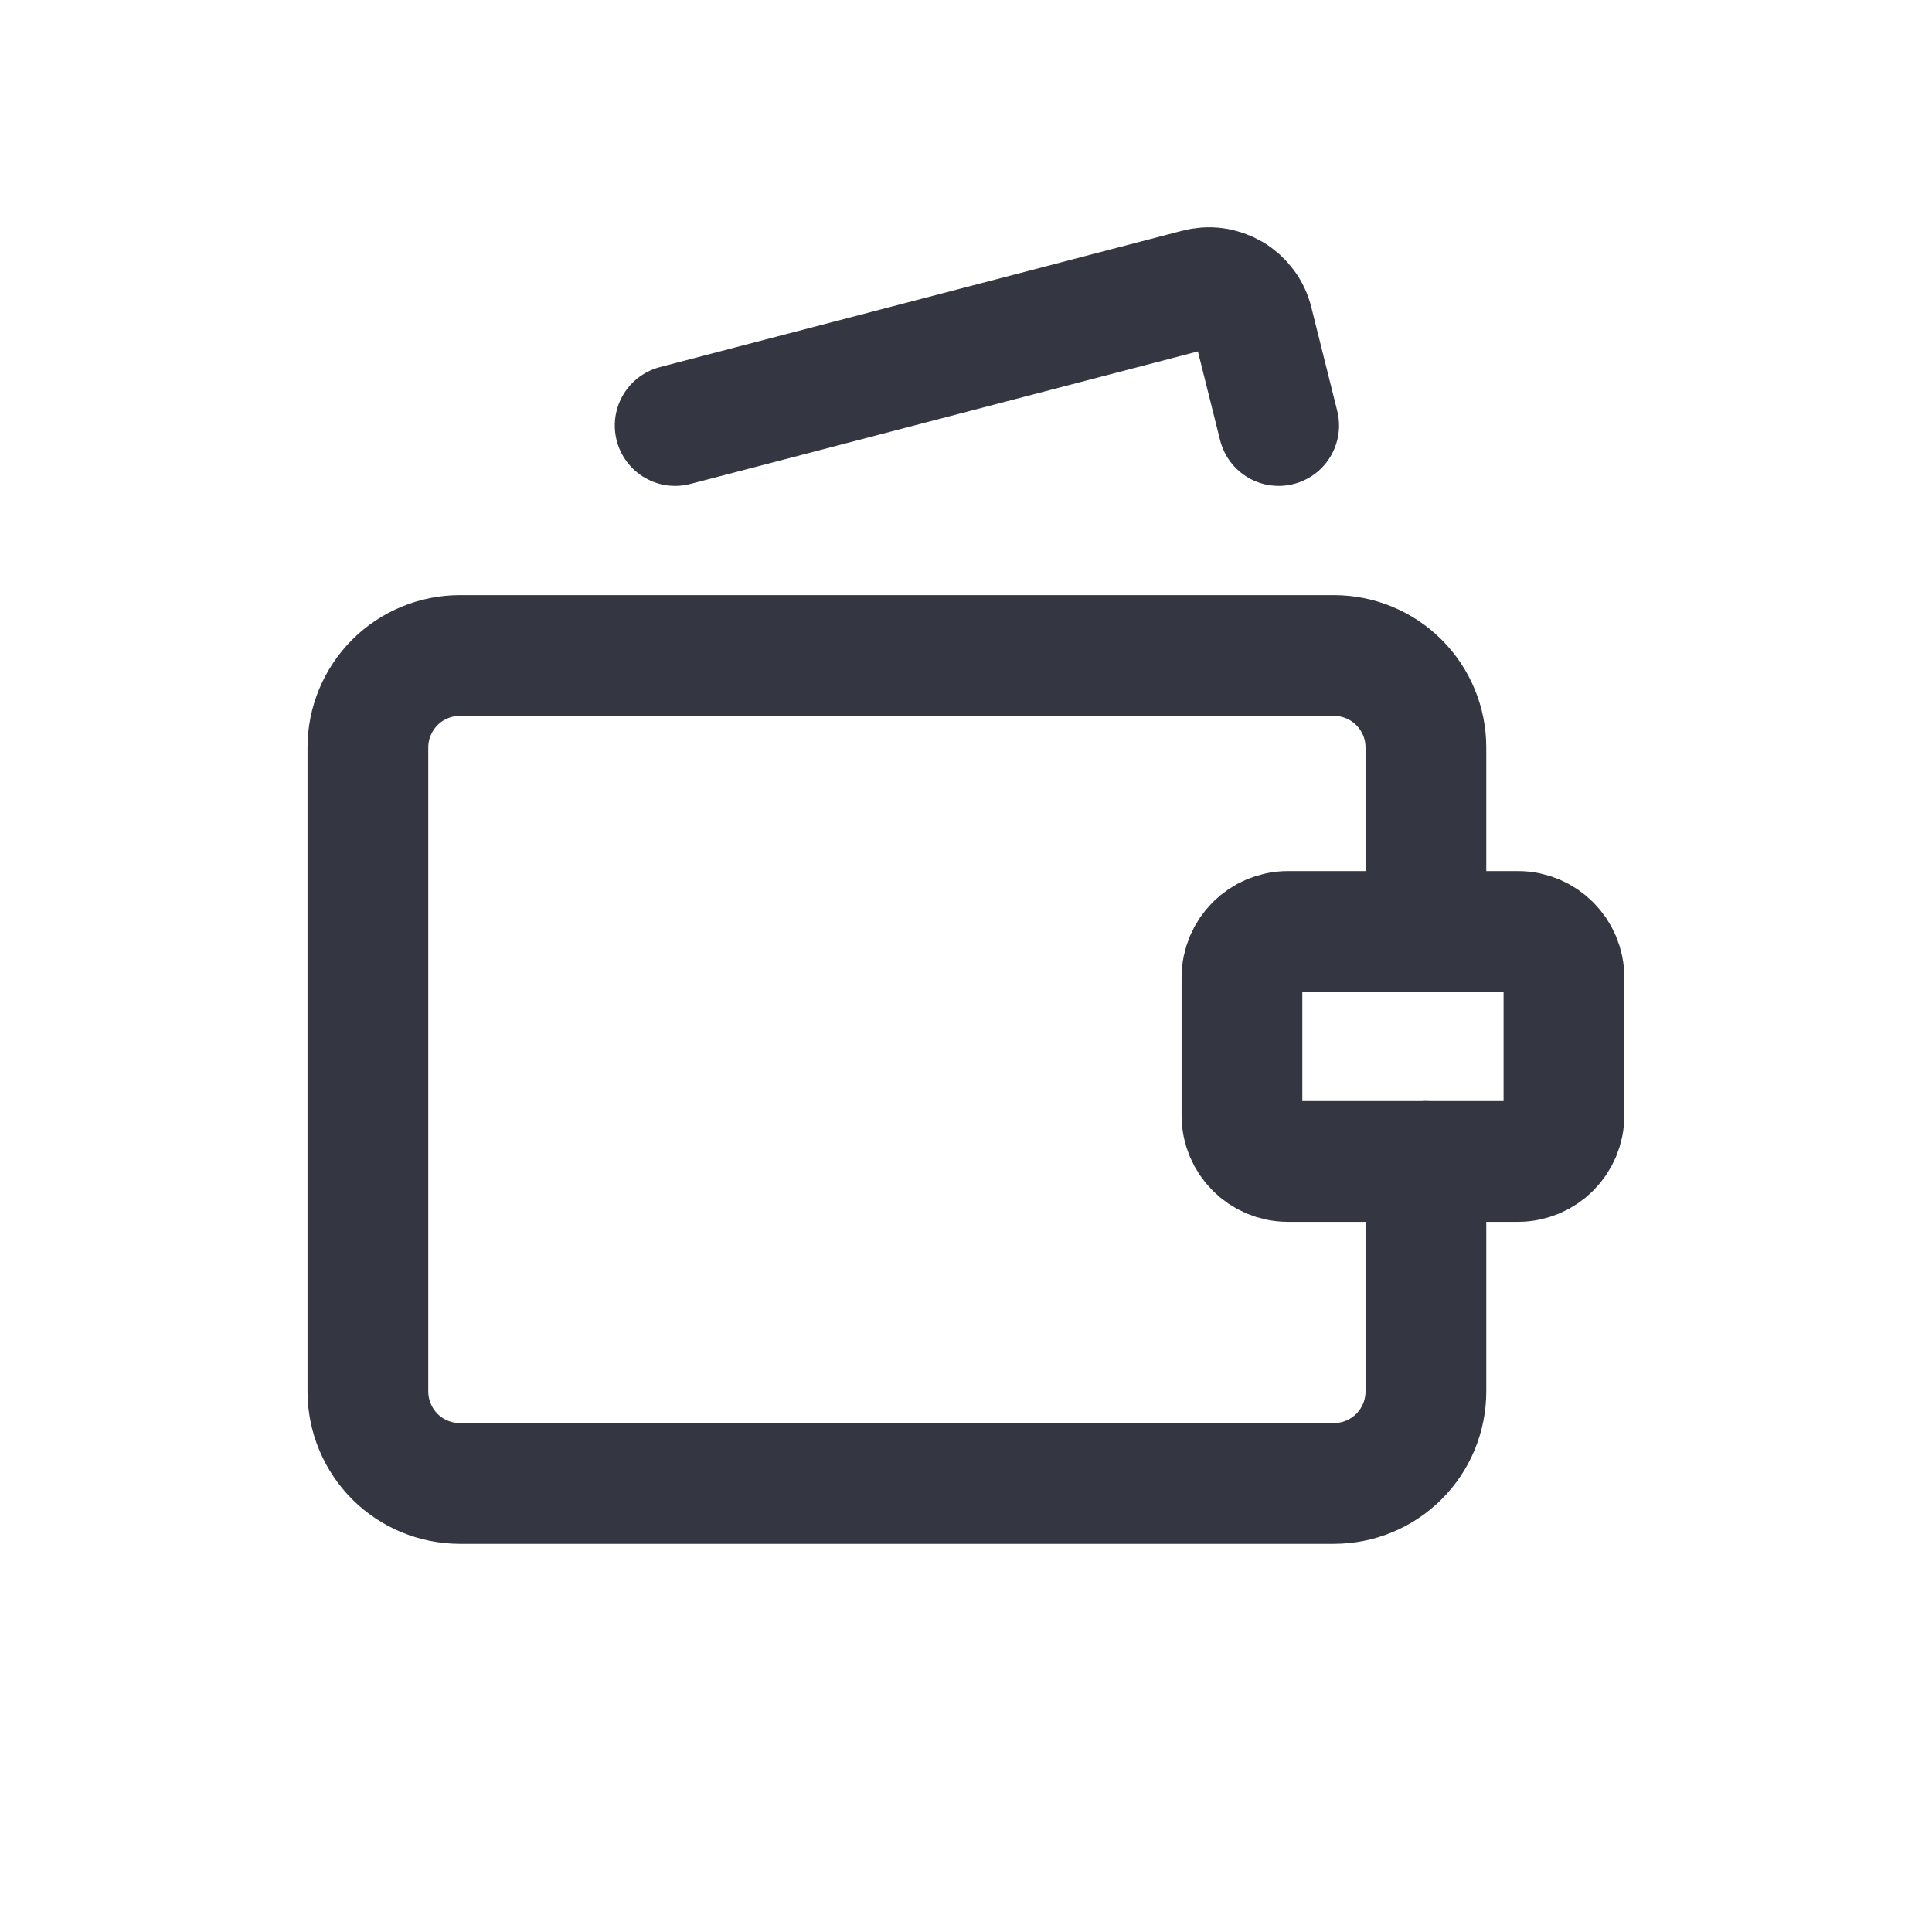
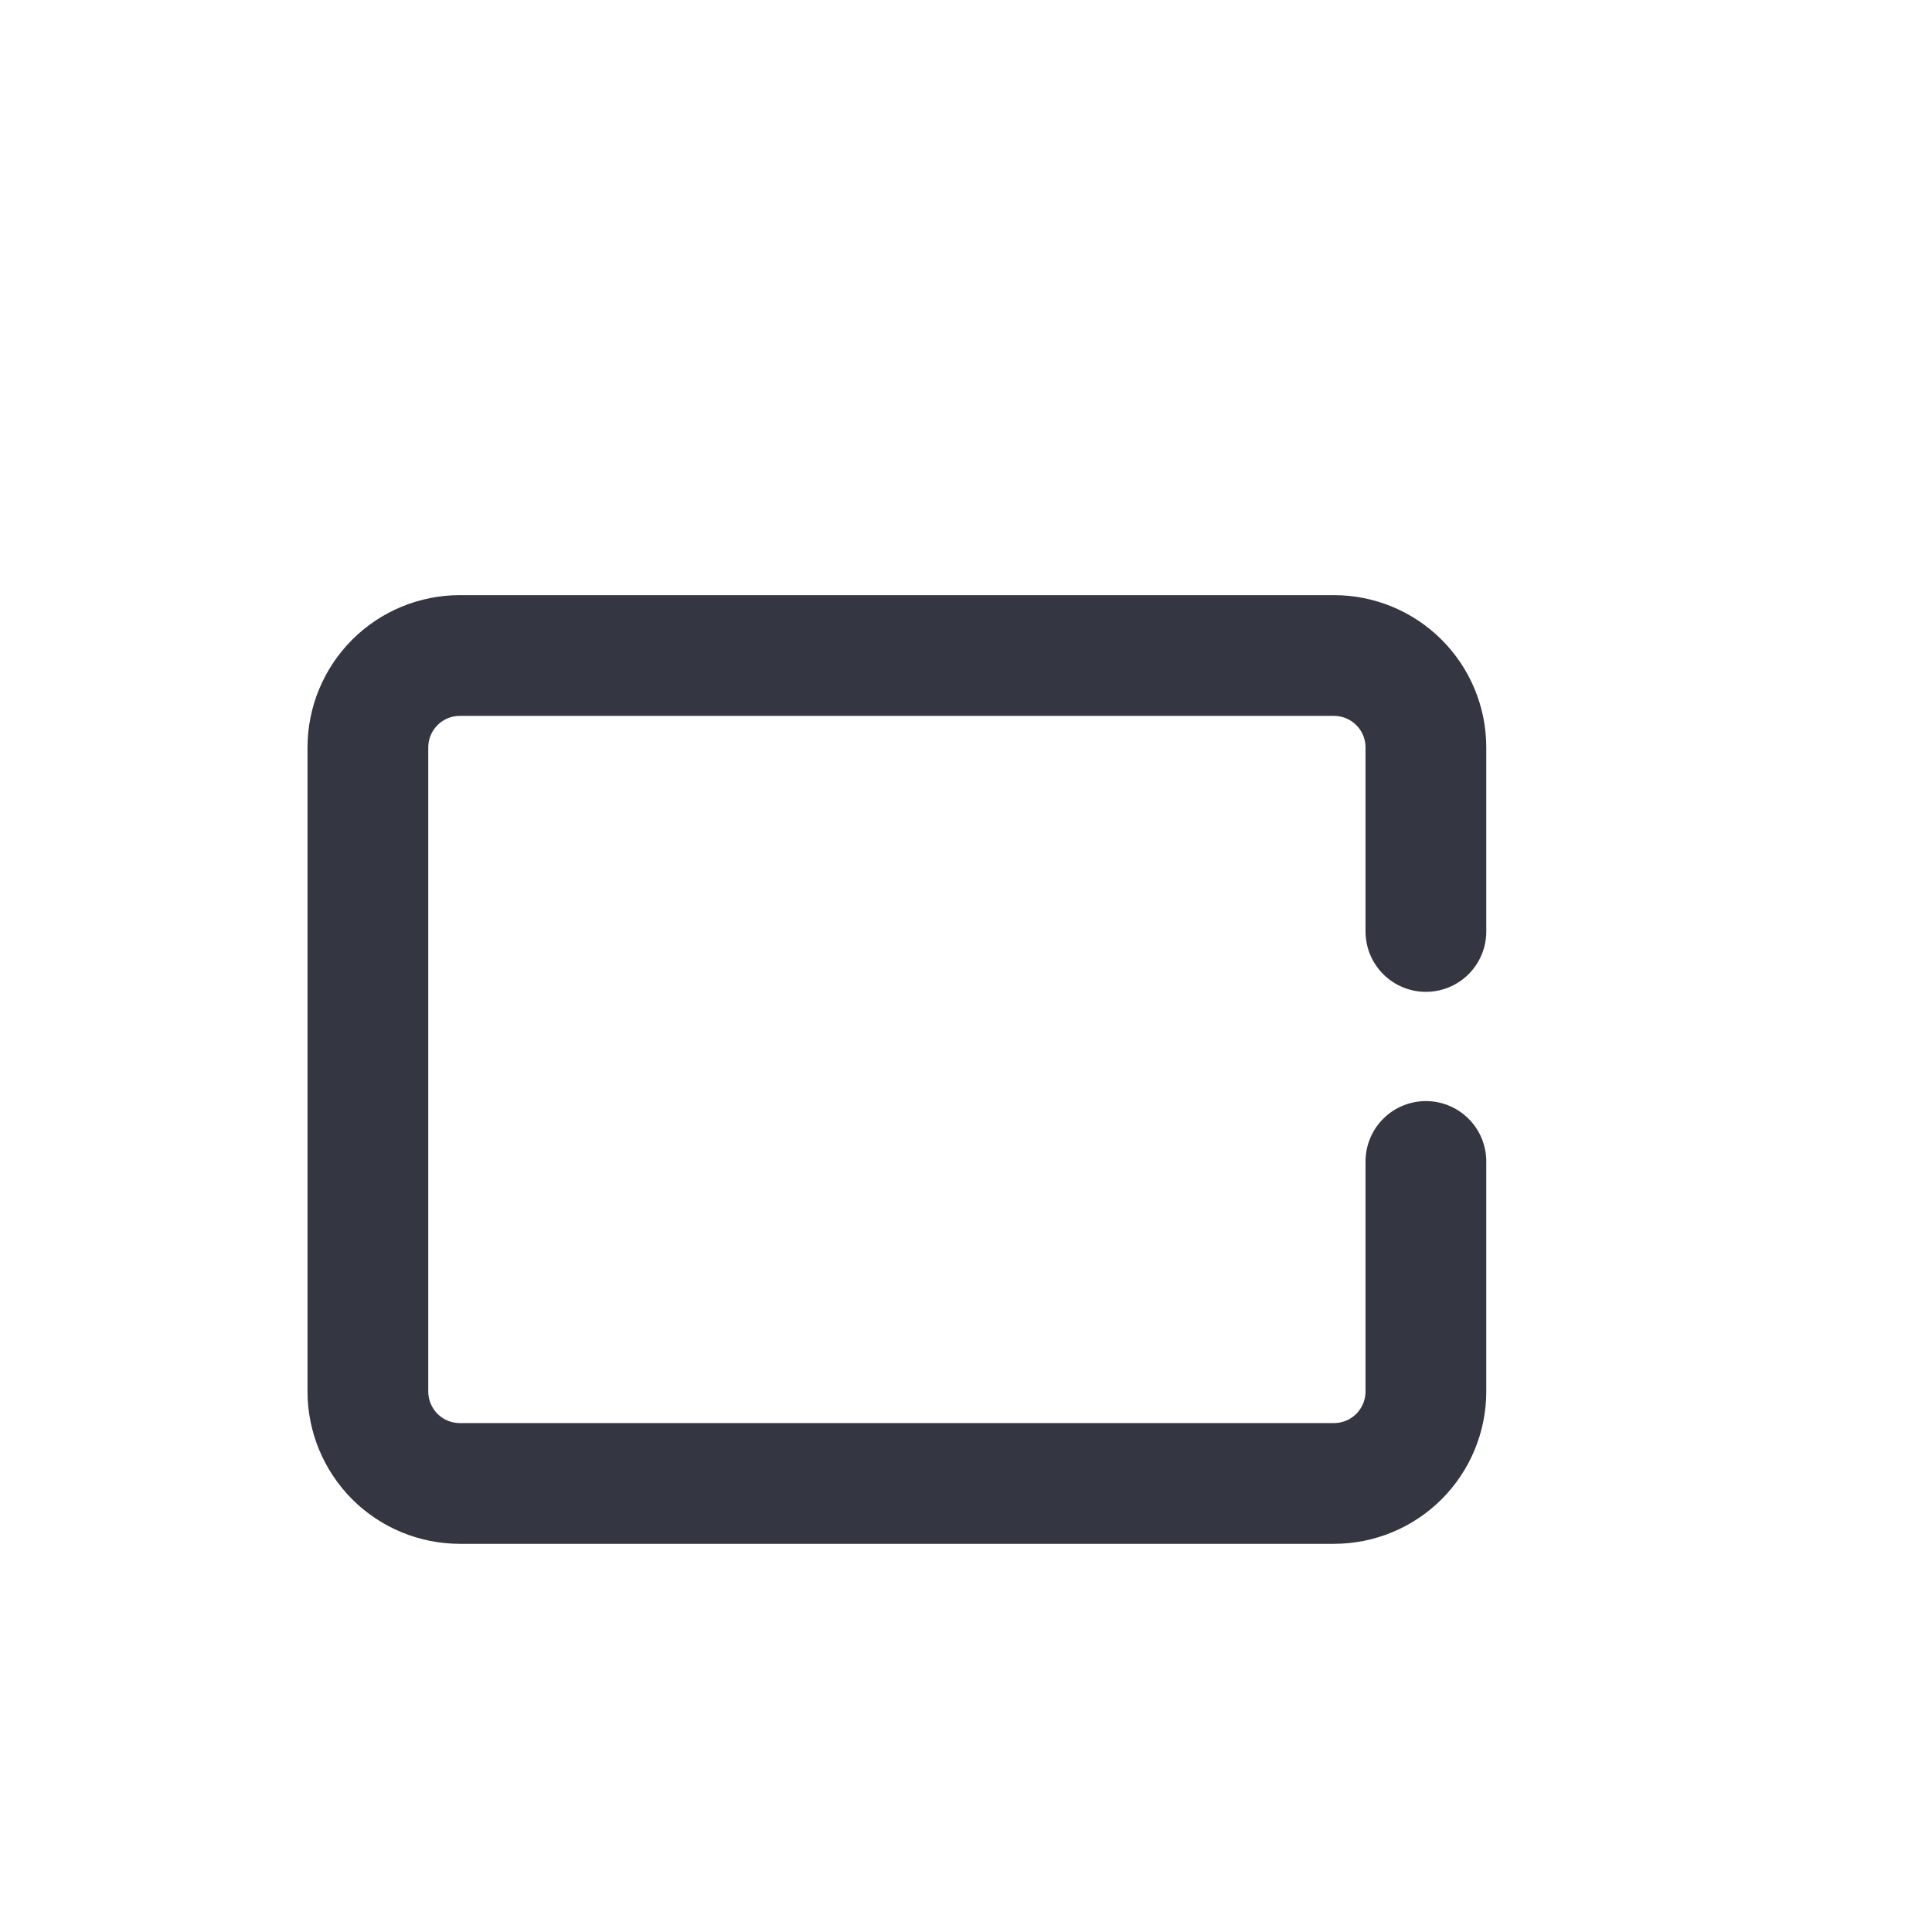
<svg xmlns="http://www.w3.org/2000/svg" width="24" height="24" viewBox="0 0 24 24" fill="none">
  <path d="M17.713 11.571V9.285C17.713 8.982 17.593 8.692 17.378 8.477C17.164 8.263 16.873 8.143 16.57 8.143H5.713C5.41 8.143 5.119 8.263 4.905 8.477C4.691 8.692 4.57 8.982 4.57 9.285V17.285C4.57 17.588 4.691 17.879 4.905 18.094C5.119 18.308 5.41 18.428 5.713 18.428H16.57C16.873 18.428 17.164 18.308 17.378 18.094C17.593 17.879 17.713 17.588 17.713 17.285V14.428" stroke="#343641" stroke-width="1.5" stroke-linecap="round" stroke-linejoin="round" />
-   <path d="M8.387 5.286L14.867 3.594C14.94 3.574 15.016 3.568 15.091 3.578C15.166 3.588 15.238 3.613 15.303 3.651C15.368 3.689 15.425 3.741 15.47 3.802C15.515 3.863 15.547 3.932 15.564 4.006L15.884 5.286" stroke="#343641" stroke-width="1.5" stroke-linecap="round" stroke-linejoin="round" />
-   <path d="M18.856 11.571H15.999C15.684 11.571 15.428 11.827 15.428 12.143V13.857C15.428 14.173 15.684 14.428 15.999 14.428H18.856C19.172 14.428 19.428 14.173 19.428 13.857V12.143C19.428 11.827 19.172 11.571 18.856 11.571Z" stroke="#343641" stroke-width="1.5" stroke-linecap="round" stroke-linejoin="round" />
</svg>